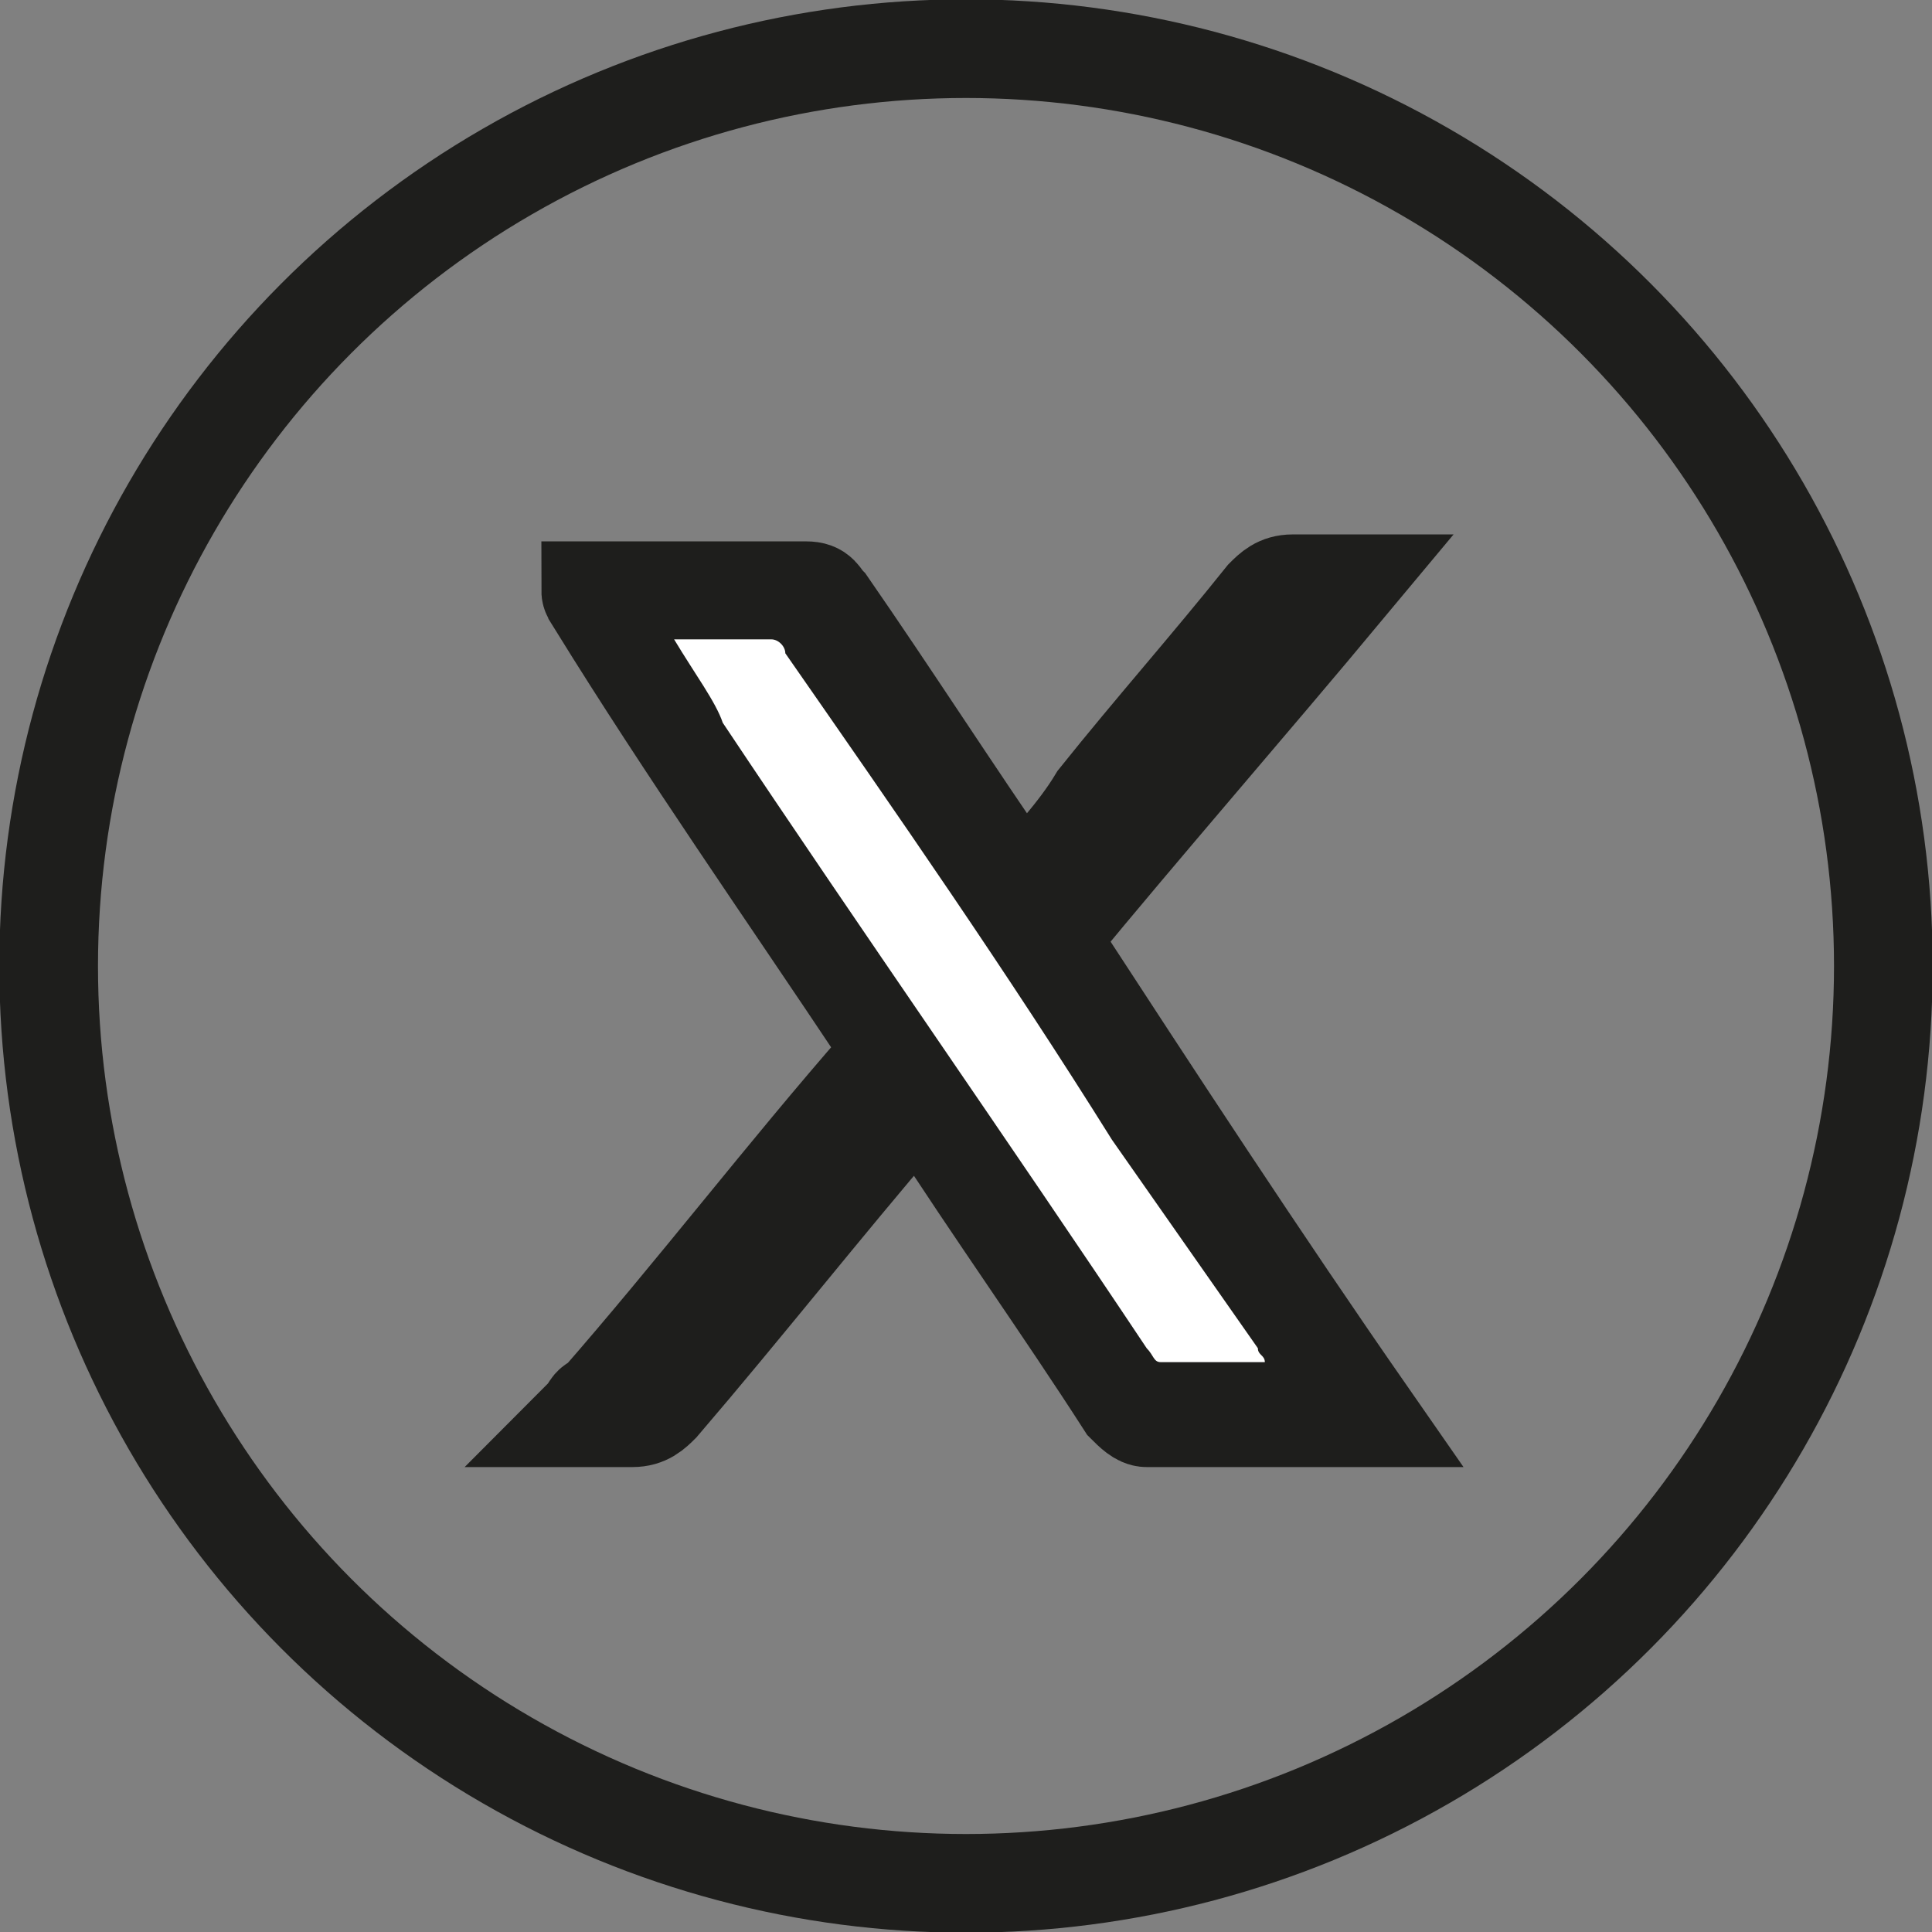
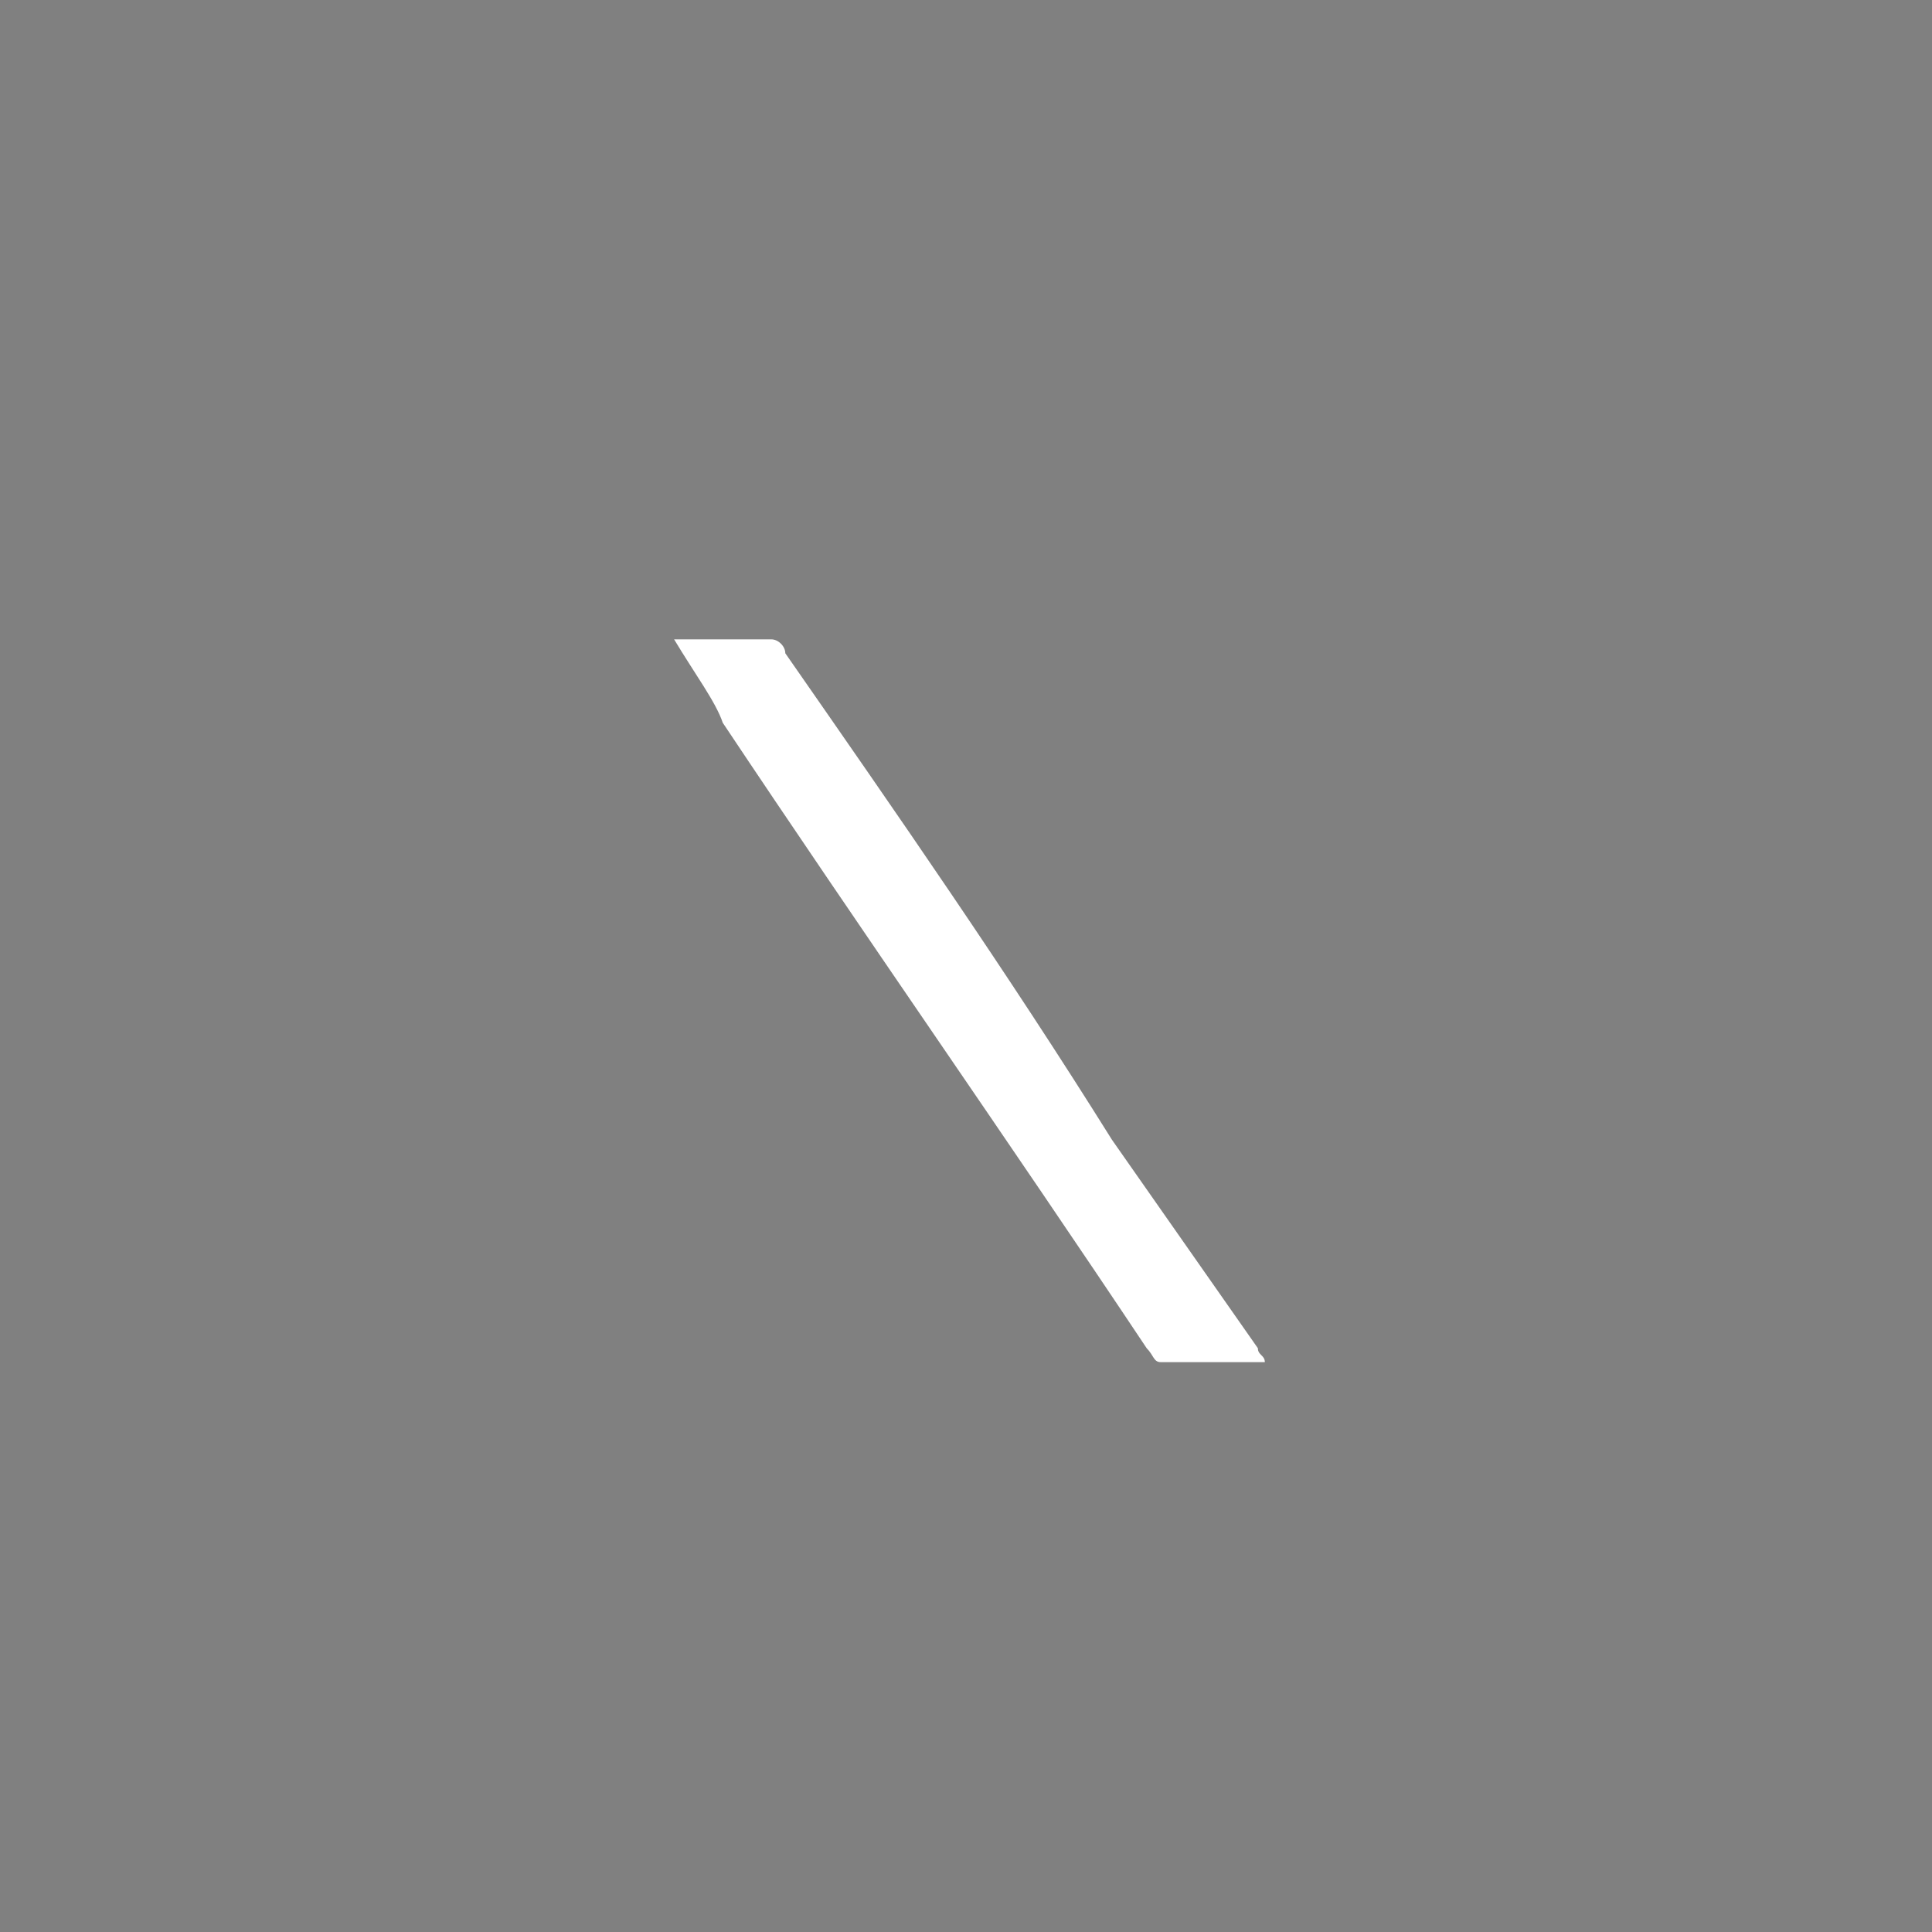
<svg xmlns="http://www.w3.org/2000/svg" version="1.1" id="Layer_1" x="0px" y="0px" viewBox="0 0 27.8 27.8" style="enable-background:new 0 0 27.8 27.8;" xml:space="preserve">
  <rect x="0" y="0" width="27.8" height="27.8" fill="#808080" stroke="none" />
  <style type="text/css">
	.st0{fill:none;stroke:#1E1E1C;stroke-width:1.42;stroke-miterlimit:10;}
	.st1{fill:#FFFFFF;}
</style>
-   <circle class="st0" cx="13.9" cy="13.9" r="13.2" />
  <g>
-     <path class="st0" d="M15.1,13.5c1.5,2.3,3,4.6,4.6,6.9c-0.1,0-0.1,0-0.2,0c-1,0-2,0-3,0c-0.1,0-0.2-0.1-0.3-0.2   c-0.9-1.4-1.9-2.8-2.8-4.2c0-0.1-0.1-0.1-0.2-0.2C13.1,15.9,13,15.9,13,16c-1.2,1.4-2.3,2.8-3.5,4.2c-0.1,0.1-0.2,0.2-0.4,0.2   c-0.2,0-0.5,0-0.7,0c0.1-0.1,0.1-0.2,0.2-0.2c1.4-1.6,2.7-3.3,4.1-4.9c0.1-0.1,0.1-0.2,0-0.4c-1.4-2.1-2.8-4.1-4.1-6.2   c0-0.1-0.1-0.1-0.1-0.2c0.1,0,0.2,0,0.2,0c1,0,2,0,2.9,0c0.2,0,0.2,0.1,0.3,0.2c0.9,1.3,1.8,2.7,2.7,4c0,0.1,0.1,0.1,0.1,0.2   c0.4-0.5,0.8-0.9,1.1-1.4c0.8-1,1.6-1.9,2.4-2.9c0.1-0.1,0.2-0.2,0.4-0.2c0.2,0,0.5,0,0.8,0C17.9,10.2,16.5,11.8,15.1,13.5z    M9.7,9.2c0.3,0.5,0.6,0.9,0.9,1.3c2,3,4.1,6,6.1,9c0,0.1,0.1,0.2,0.2,0.2c0.5,0,1,0,1.5,0c-0.1-0.1-0.1-0.2-0.1-0.2   c-0.7-1-1.4-2-2.1-3c-1.6-2.3-3.2-4.6-4.7-7c-0.1-0.1-0.1-0.2-0.2-0.2C10.7,9.2,10.2,9.2,9.7,9.2z" />
    <path class="st1" d="M9.7,9.2c0.5,0,1,0,1.4,0c0.1,0,0.2,0.1,0.2,0.2c1.6,2.3,3.2,4.6,4.7,7c0.7,1,1.4,2,2.1,3   c0,0.1,0.1,0.1,0.1,0.2c-0.5,0-1,0-1.5,0c-0.1,0-0.1-0.1-0.2-0.2c-2-3-4.1-6-6.1-9C10.3,10.1,10,9.7,9.7,9.2z" />
  </g>
</svg>